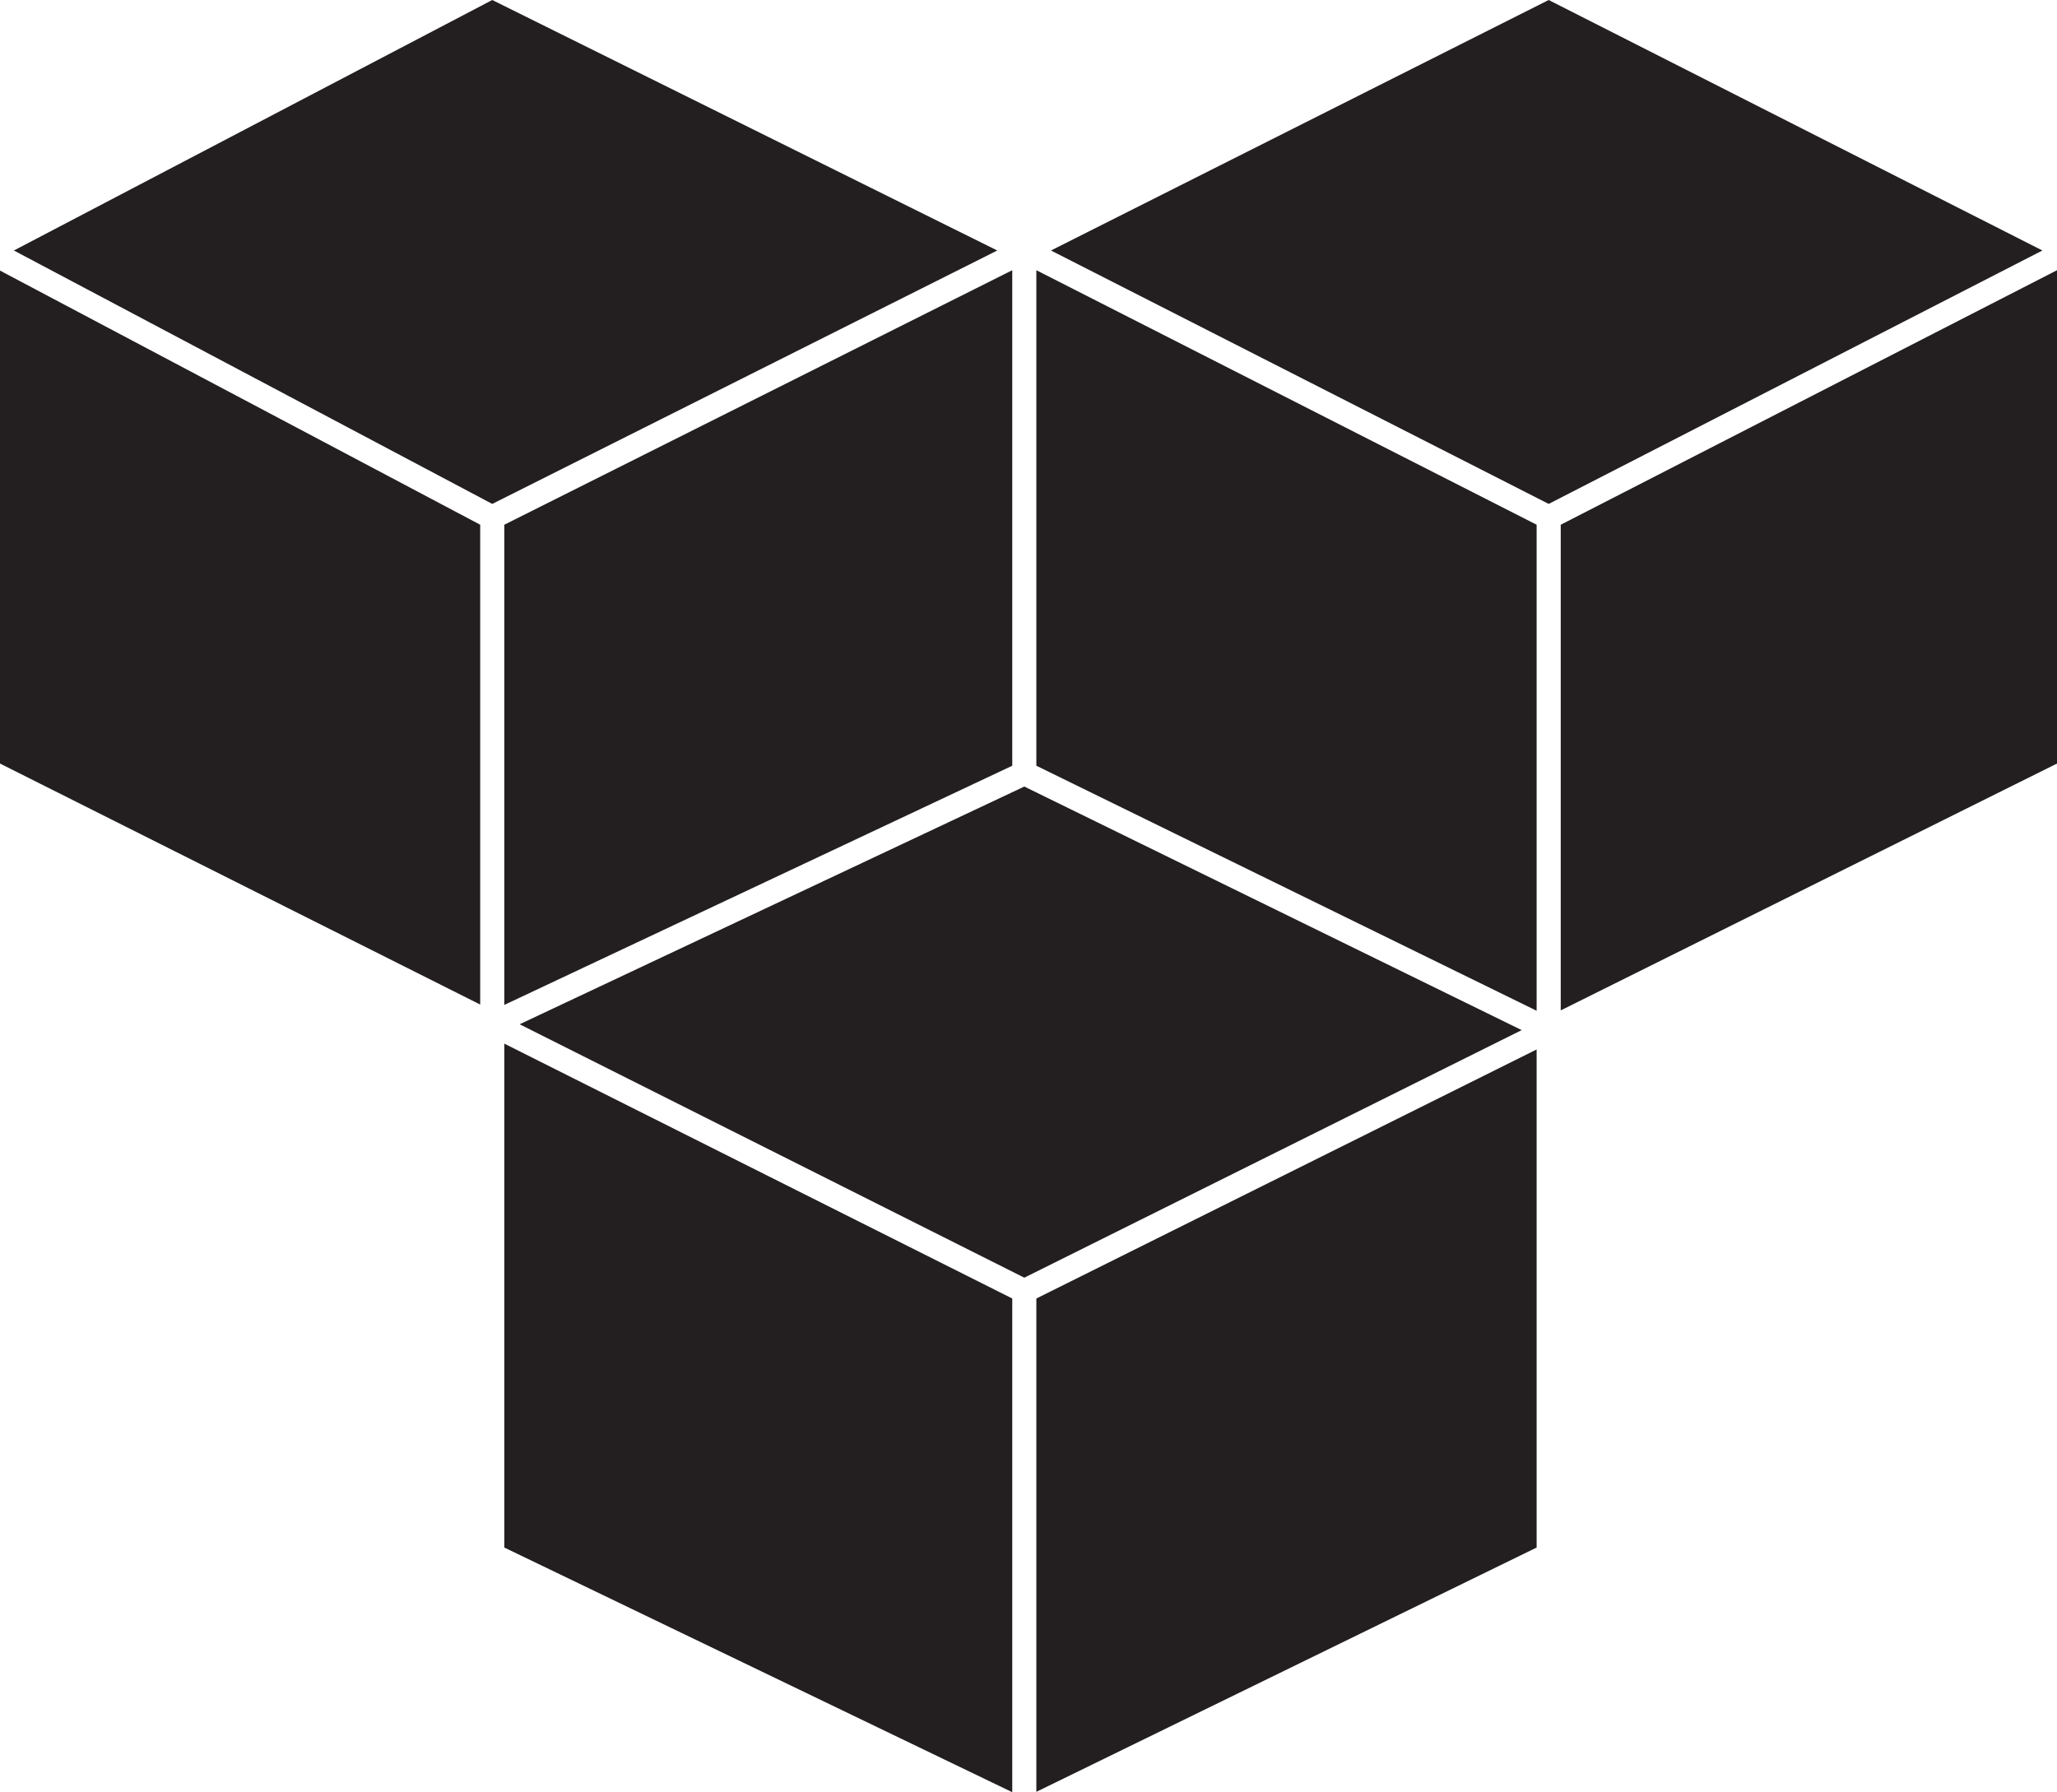
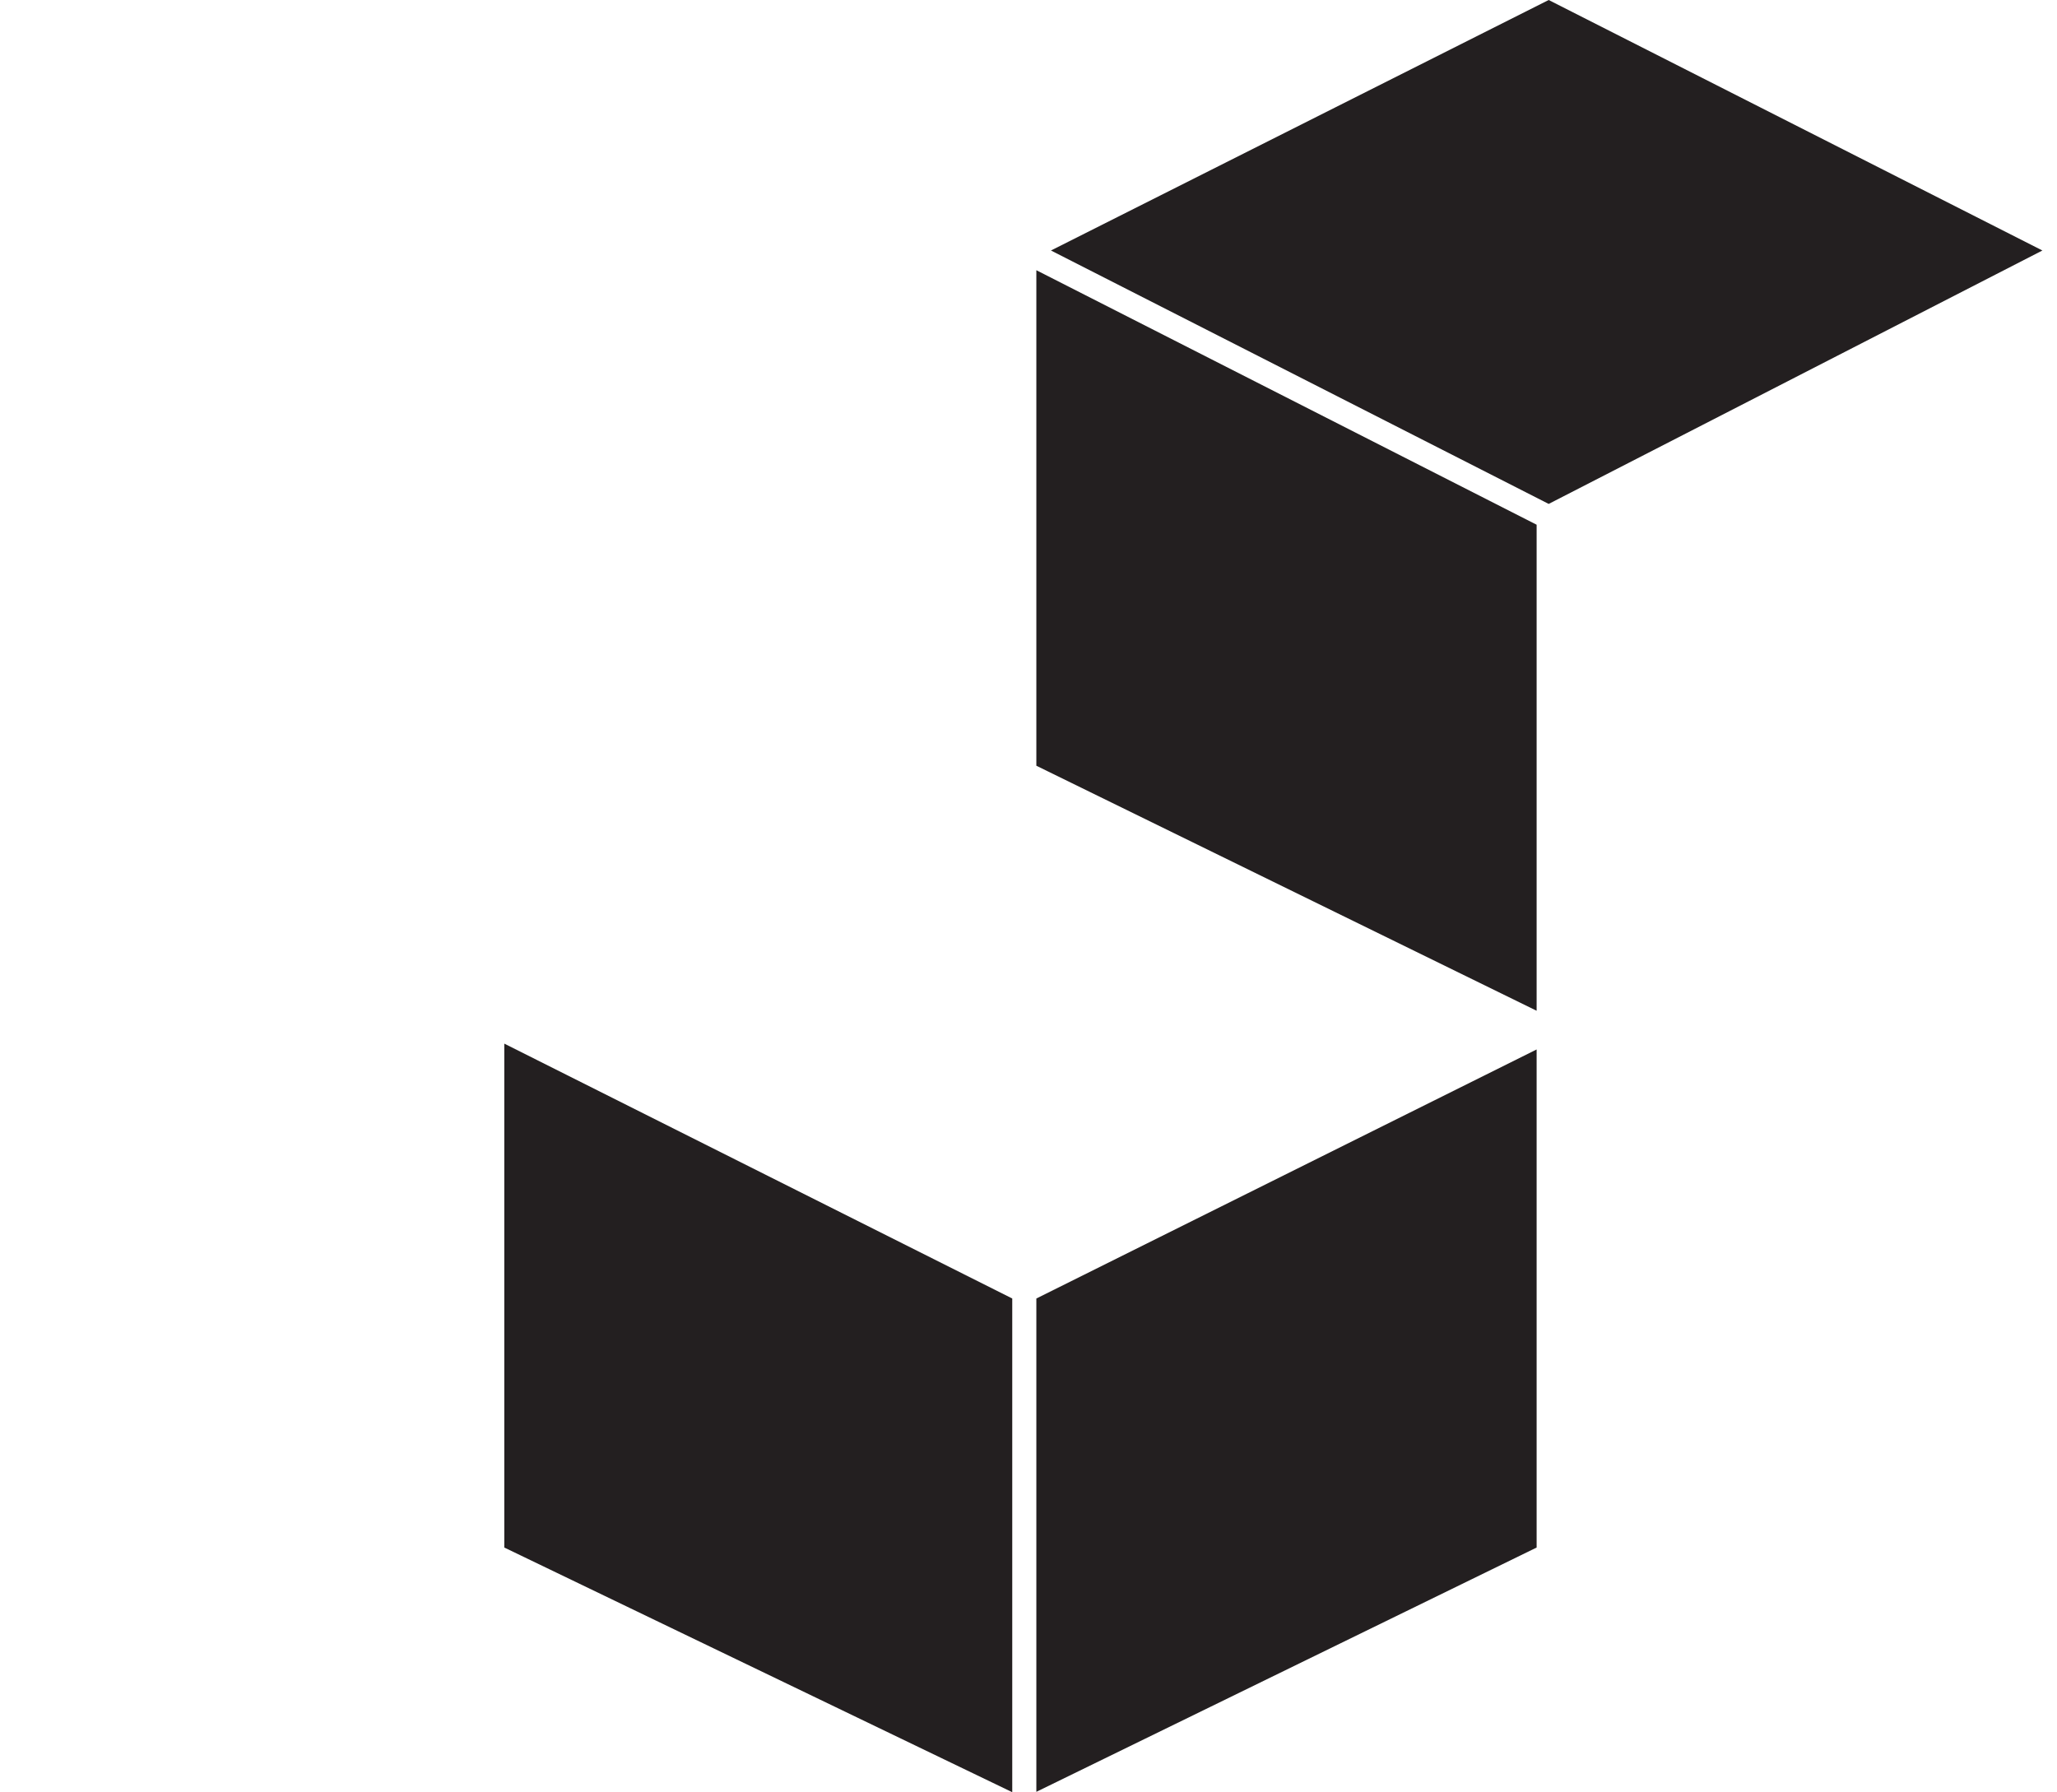
<svg xmlns="http://www.w3.org/2000/svg" id="_Слой_2" data-name="Слой 2" viewBox="0 0 56.33 49.08">
  <defs>
    <style> .cls-1 { fill: #231f20; } </style>
  </defs>
  <g id="Layer_1" data-name="Layer 1">
    <g>
      <polygon class="cls-1" points="13.81 42.38 13.81 28.58 27.72 35.56 27.72 49.08 13.81 42.38" />
-       <polygon class="cls-1" points="14.23 28.05 28.05 21.54 41.67 28.21 28.05 34.99 14.23 28.05" />
      <polygon class="cls-1" points="28.38 35.56 42.08 28.74 42.08 42.38 28.38 49.07 28.38 35.56" />
-       <polygon class="cls-1" points="42.74 14.37 56.33 7.4 56.33 20.91 42.74 27.67 42.74 14.37" />
-       <polygon class="cls-1" points="0 20.91 0 7.41 13.15 14.37 13.15 27.51 0 20.91" />
-       <polygon class="cls-1" points=".38 6.86 13.48 0 27.31 6.86 13.48 13.8 .38 6.86" />
      <polygon class="cls-1" points="28.78 6.86 42.41 0 55.93 6.86 42.41 13.8 28.78 6.86" />
      <polygon class="cls-1" points="28.38 20.97 28.38 7.4 42.08 14.37 42.08 27.68 28.38 20.97" />
-       <polygon class="cls-1" points="13.81 14.37 27.72 7.4 27.72 20.97 13.81 27.52 13.81 14.37" />
    </g>
  </g>
</svg>